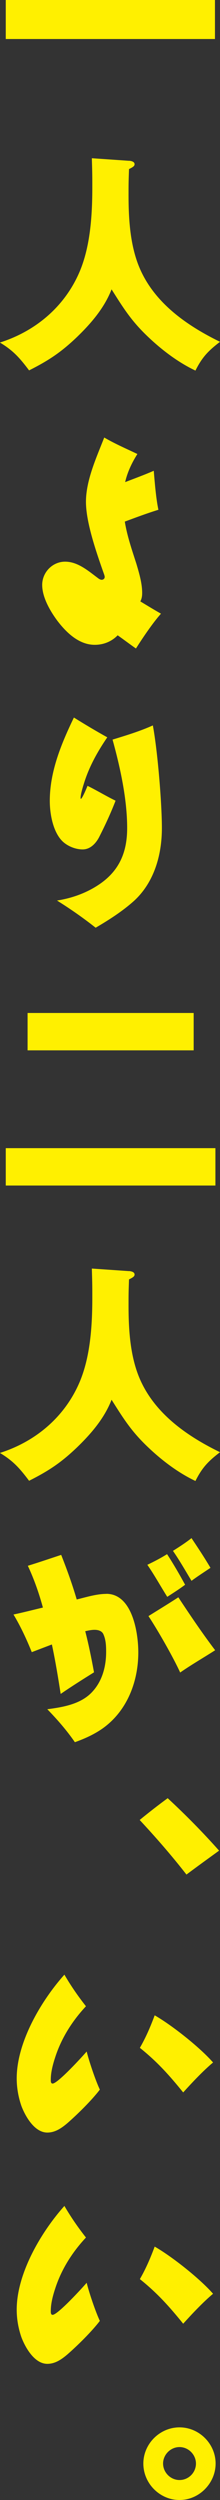
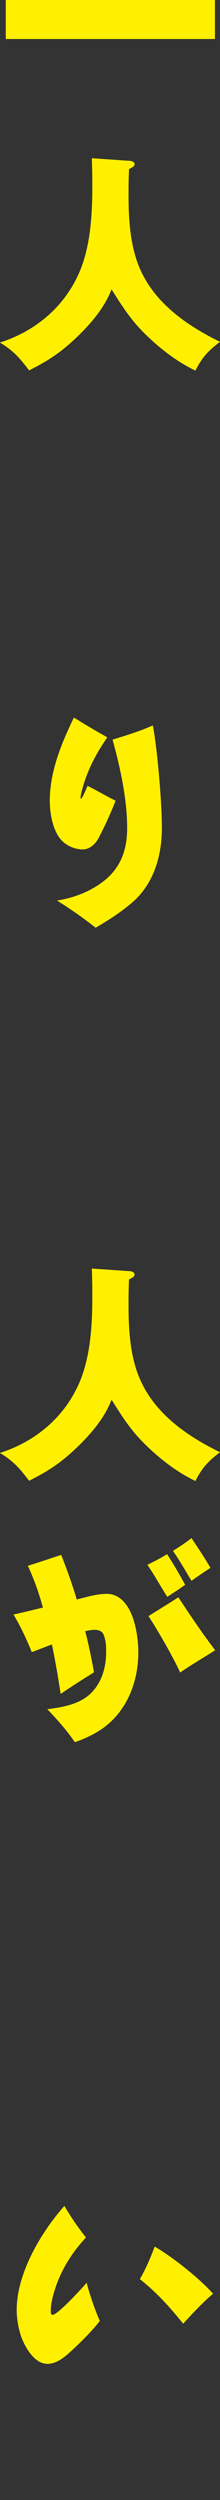
<svg xmlns="http://www.w3.org/2000/svg" id="_レイヤー_1" data-name="レイヤー 1" width="33.58" height="380.61" viewBox="0 0 33.58 380.61">
  <rect x="0" y="0" width="33.58" height="380.61" fill="#333333" stroke="none" />
  <defs>
    <style>
      .cls-1 {
        fill: #fff000;
      }
    </style>
  </defs>
  <path class="cls-1" d="M32.81,0v5.94H.88V0h31.92Z" />
  <path class="cls-1" d="M19.69,24.47c.35.03.85.14.85.53,0,.25-.18.42-.85.74-.07,2.05-.07,2.26-.07,4.06,0,3.54.25,7.04,1.34,10.11,2.09,5.87,7.32,9.54,12.62,12.13-1.8,1.38-2.72,2.33-3.75,4.38-2.62-1.24-5.09-3.11-7.18-5.09-2.51-2.37-3.71-4.24-5.62-7.28-1.1,2.83-3.11,5.16-5.27,7.25-2.44,2.33-4.31,3.57-7.32,5.09-1.41-1.87-2.4-3.01-4.45-4.24,5.45-1.73,9.9-5.48,12.16-10.78,1.62-3.82,1.94-8.45,1.94-12.83,0-1.7,0-2.12-.07-4.45l5.66.39Z" />
-   <path class="cls-1" d="M23.47,71.67c.14,1.7.35,4.31.71,5.94-1.73.53-3.43,1.17-5.13,1.8.35,2.19,1.09,4.31,1.77,6.43.53,1.77.88,3.11.88,4.45,0,.46-.07.88-.28,1.27,1.06.64,2.09,1.27,3.15,1.87-1.24,1.38-2.79,3.68-3.82,5.3-.92-.64-1.84-1.34-2.79-2.01-.92.95-2.15,1.45-3.5,1.45-2.4,0-4.31-1.84-5.69-3.64-1.1-1.48-2.33-3.57-2.33-5.48s1.56-3.54,3.5-3.54,3.54,1.41,4.98,2.48c.18.14.39.28.6.28.25,0,.46-.18.46-.42,0-.14-.04-.25-.07-.35-1.31-3.68-2.79-8.06-2.79-11.1,0-3.29,1.62-6.79,2.79-9.79,1.62.95,3.36,1.7,5.06,2.51-.85,1.34-1.52,2.76-1.87,4.28,1.48-.57,2.93-1.1,4.38-1.73Z" />
  <path class="cls-1" d="M16.37,112.26c-1.48,2.16-2.76,4.45-3.54,6.96-.18.56-.53,1.7-.53,2.26,0,.03,0,.14.04.14.21,0,.92-1.73,1.02-1.98,1.45.71,2.83,1.56,4.28,2.26-.71,1.84-1.56,3.68-2.44,5.41-.5,1.03-1.38,2.01-2.58,2.01-1.06,0-2.23-.46-3.01-1.17-1.52-1.41-2.01-4.24-2.01-6.22,0-4.49,1.77-8.73,3.68-12.69,1.7,1.06,3.36,2.05,5.09,3.01ZM24.71,126.08c0,4.07-1.17,8.24-4.24,11.06-1.77,1.59-3.82,2.9-5.87,4.1-1.87-1.48-3.85-2.86-5.9-4.14,2.26-.35,4.45-1.13,6.36-2.4,3.15-2.09,4.35-4.95,4.35-8.63,0-4.42-1.06-9.23-2.23-13.47,2.09-.64,4.17-1.27,6.15-2.16.71,3.78,1.38,11.74,1.38,15.63Z" />
-   <path class="cls-1" d="M32.88,174.8v5.69H.88v-5.69h31.99ZM29.56,154.22v5.69H4.21v-5.69h25.35Z" />
  <path class="cls-1" d="M19.69,193.51c.35.03.85.14.85.53,0,.25-.18.42-.85.74-.07,2.05-.07,2.26-.07,4.07,0,3.54.25,7.04,1.34,10.11,2.09,5.87,7.32,9.55,12.62,12.13-1.8,1.38-2.72,2.33-3.75,4.38-2.62-1.24-5.09-3.11-7.18-5.09-2.51-2.37-3.71-4.24-5.62-7.28-1.1,2.83-3.11,5.16-5.27,7.25-2.44,2.33-4.31,3.57-7.32,5.09-1.41-1.87-2.4-3.01-4.45-4.24,5.45-1.73,9.9-5.48,12.16-10.78,1.62-3.82,1.94-8.45,1.94-12.83,0-1.7,0-2.12-.07-4.46l5.66.39Z" />
  <path class="cls-1" d="M16.23,242.65c3.96,0,4.88,5.9,4.88,8.91,0,4.49-1.73,8.98-5.51,11.63-1.27.88-2.69,1.52-4.17,2.05-1.24-1.8-2.69-3.46-4.21-5.02,2.44-.32,5.2-.78,6.93-2.72,1.48-1.63,2.05-3.82,2.05-6.01,0-.85-.03-1.8-.39-2.62-.21-.57-.81-.74-1.38-.74-.5,0-.95.11-1.42.21.53,2.05.95,4.14,1.34,6.26-1.7,1.06-3.43,2.15-5.09,3.29-.39-2.51-.81-5.06-1.34-7.53-1.03.39-2.05.78-3.07,1.17-.78-1.94-1.7-3.92-2.79-5.73,1.52-.32,3.01-.71,4.49-1.06-.6-2.19-1.34-4.31-2.3-6.36,1.73-.53,3.39-1.1,5.09-1.66.88,2.23,1.7,4.49,2.37,6.79,1.45-.35,3.01-.85,4.53-.85ZM28.25,241.27c-.89.67-1.8,1.24-2.72,1.84-1.03-1.63-1.94-3.29-3.04-4.88,1.03-.49,2.05-1.02,3.01-1.62.99,1.52,1.91,3.11,2.76,4.67ZM32.84,251.24c-1.77,1.13-3.61,2.19-5.34,3.39-1.06-2.33-3.43-6.47-4.84-8.59,1.52-.95,3.04-1.87,4.56-2.86,1.8,2.72,3.64,5.45,5.62,8.06ZM32.13,238.69c-.95.64-1.94,1.27-2.9,1.98-.92-1.52-1.8-3.08-2.83-4.56.95-.6,1.95-1.24,2.83-1.94.99,1.48,1.98,2.97,2.9,4.53Z" />
-   <path class="cls-1" d="M25.59,273.76c2.76,2.55,5.37,5.2,7.85,7.99-1.66,1.2-3.32,2.4-4.98,3.64-2.26-2.9-4.67-5.66-7.14-8.31,1.38-1.13,2.83-2.26,4.28-3.32Z" />
-   <path class="cls-1" d="M13.12,305.44c-2.05,2.19-3.68,4.74-4.63,7.57-.39,1.17-.74,2.4-.74,3.64,0,.21,0,.56.28.56.78,0,4.53-4.1,5.2-4.88.35,1.45,1.38,4.49,2.01,5.8-1.24,1.63-3.43,3.78-4.98,5.13-.88.74-1.84,1.41-3.04,1.41-1.95,0-3.36-2.47-3.96-4.07-.46-1.34-.71-2.76-.71-4.17,0-5.51,3.71-11.81,7.28-15.8.99,1.7,2.09,3.29,3.29,4.81ZM32.52,314c-1.52,1.27-3.22,3.08-4.56,4.56-2.12-2.62-3.96-4.67-6.61-6.79.92-1.59,1.63-3.25,2.26-4.95,2.65,1.52,6.9,4.88,8.91,7.18Z" />
  <path class="cls-1" d="M13.12,340.65c-2.05,2.19-3.68,4.74-4.63,7.57-.39,1.17-.74,2.4-.74,3.64,0,.21,0,.56.28.56.78,0,4.53-4.1,5.2-4.88.35,1.45,1.38,4.49,2.01,5.8-1.24,1.63-3.43,3.78-4.98,5.13-.88.74-1.84,1.41-3.04,1.41-1.95,0-3.36-2.47-3.96-4.07-.46-1.34-.71-2.76-.71-4.17,0-5.51,3.71-11.81,7.28-15.8.99,1.7,2.09,3.29,3.29,4.81ZM32.52,349.21c-1.52,1.27-3.22,3.08-4.56,4.56-2.12-2.62-3.96-4.67-6.61-6.79.92-1.59,1.63-3.25,2.26-4.95,2.65,1.52,6.9,4.88,8.91,7.18Z" />
-   <path class="cls-1" d="M21.88,375.06c0-3,2.51-5.51,5.52-5.51s5.51,2.51,5.51,5.51-2.51,5.55-5.51,5.55-5.52-2.51-5.52-5.55ZM29.91,375.06c0-1.34-1.13-2.51-2.51-2.51s-2.51,1.17-2.51,2.51,1.13,2.51,2.51,2.51,2.51-1.13,2.51-2.51Z" />
</svg>